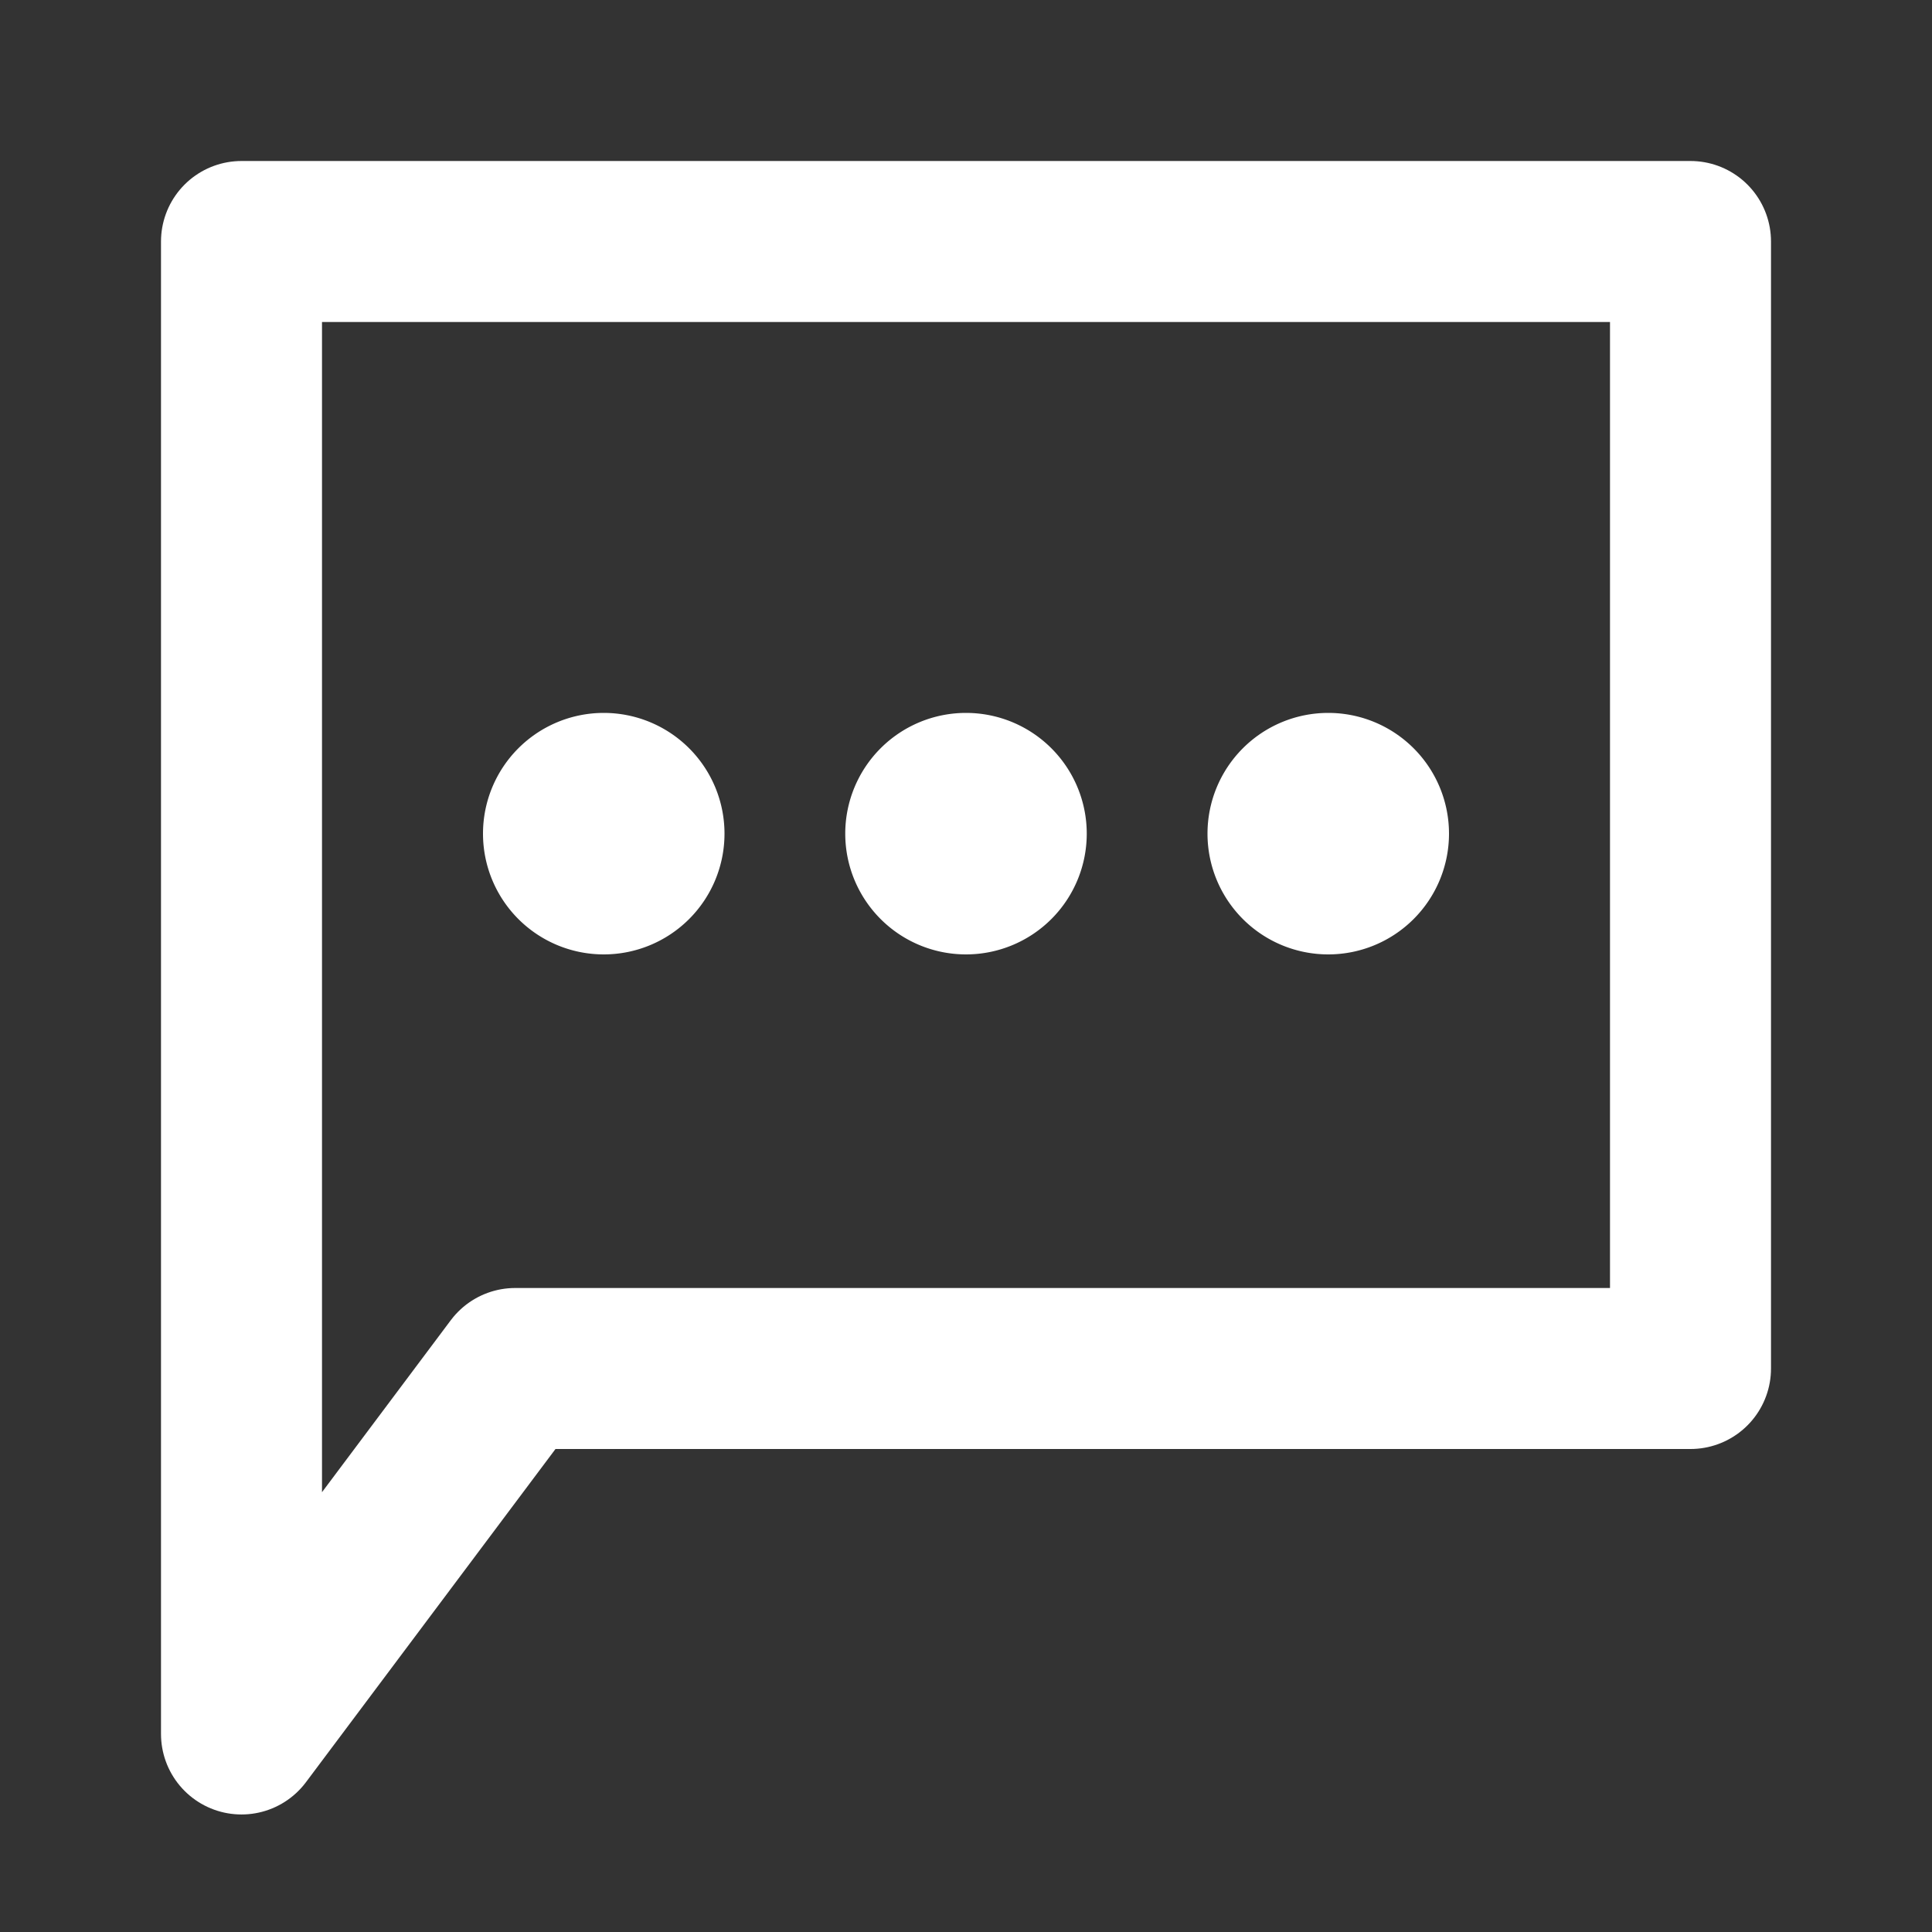
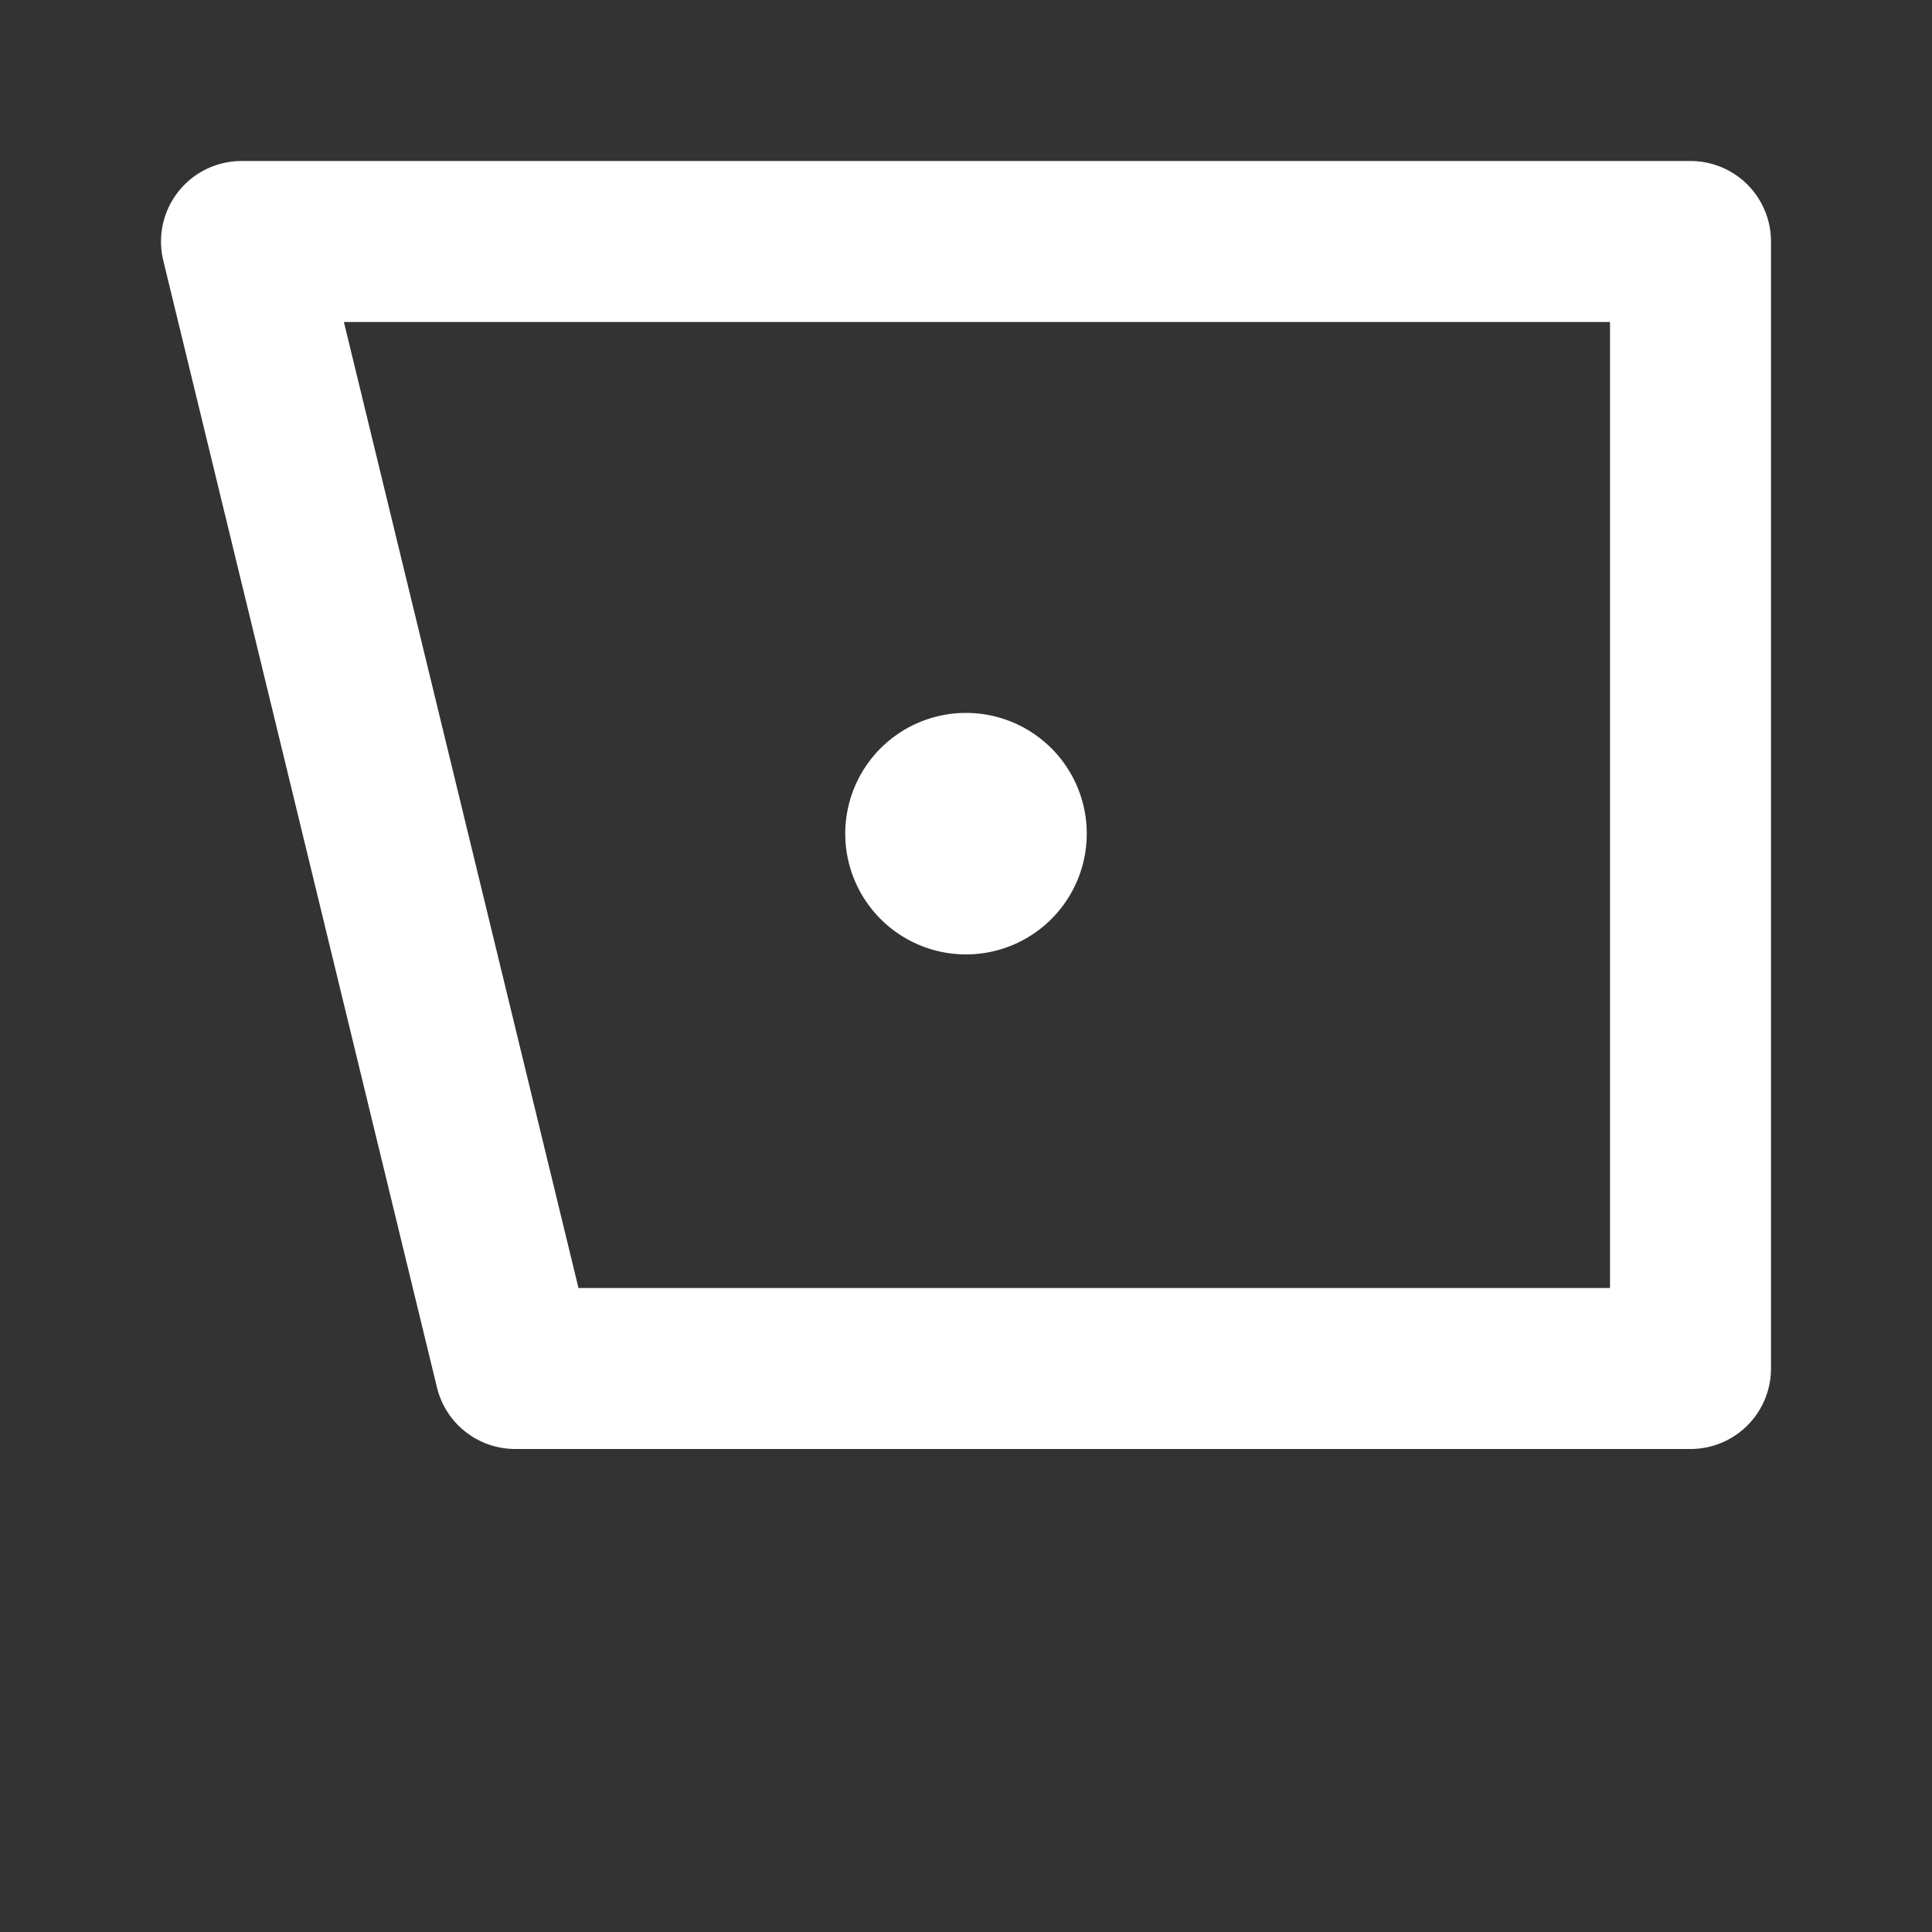
<svg xmlns="http://www.w3.org/2000/svg" width="24" height="24" viewBox="0 0 24 24" data-src="/bilder/icons/chat.svg" class="u682b0c5a074d0 " fill="#ffffff">
  <rect x="0" y="0" width="24" height="24" fill="#333333" stroke="none" />
  <defs>
    <clipPath>
      <rect data-name="Rechteck 23159" width="24" height="24" fill="none" />
    </clipPath>
  </defs>
  <g data-name="Gruppe 67058" clip-path="url(/bilder/icons/chat.svg#clip-path)">
-     <path data-name="Pfad 59472" d="M10,10.356a1.5,1.5,0,1,1-1.5-1.5,1.5,1.5,0,0,1,1.5,1.5" transform="translate(-1)" fill="#ffffff" />
    <path data-name="Pfad 59473" d="M14,10.356a1.5,1.5,0,1,1-1.5-1.5,1.5,1.5,0,0,1,1.5,1.5" transform="translate(-0.5)" fill="#ffffff" />
-     <path data-name="Pfad 59474" d="M18,10.356a1.5,1.5,0,1,1-1.5-1.5,1.5,1.5,0,0,1,1.5,1.5" fill="#ffffff" />
-     <path data-name="Pfad 59475" d="M3,3V21.54L6.4,17H21V3Z" fill="none" stroke="#ffffff" stroke-linecap="round" stroke-linejoin="round" stroke-width="2" />
+     <path data-name="Pfad 59475" d="M3,3L6.4,17H21V3Z" fill="none" stroke="#ffffff" stroke-linecap="round" stroke-linejoin="round" stroke-width="2" />
  </g>
</svg>